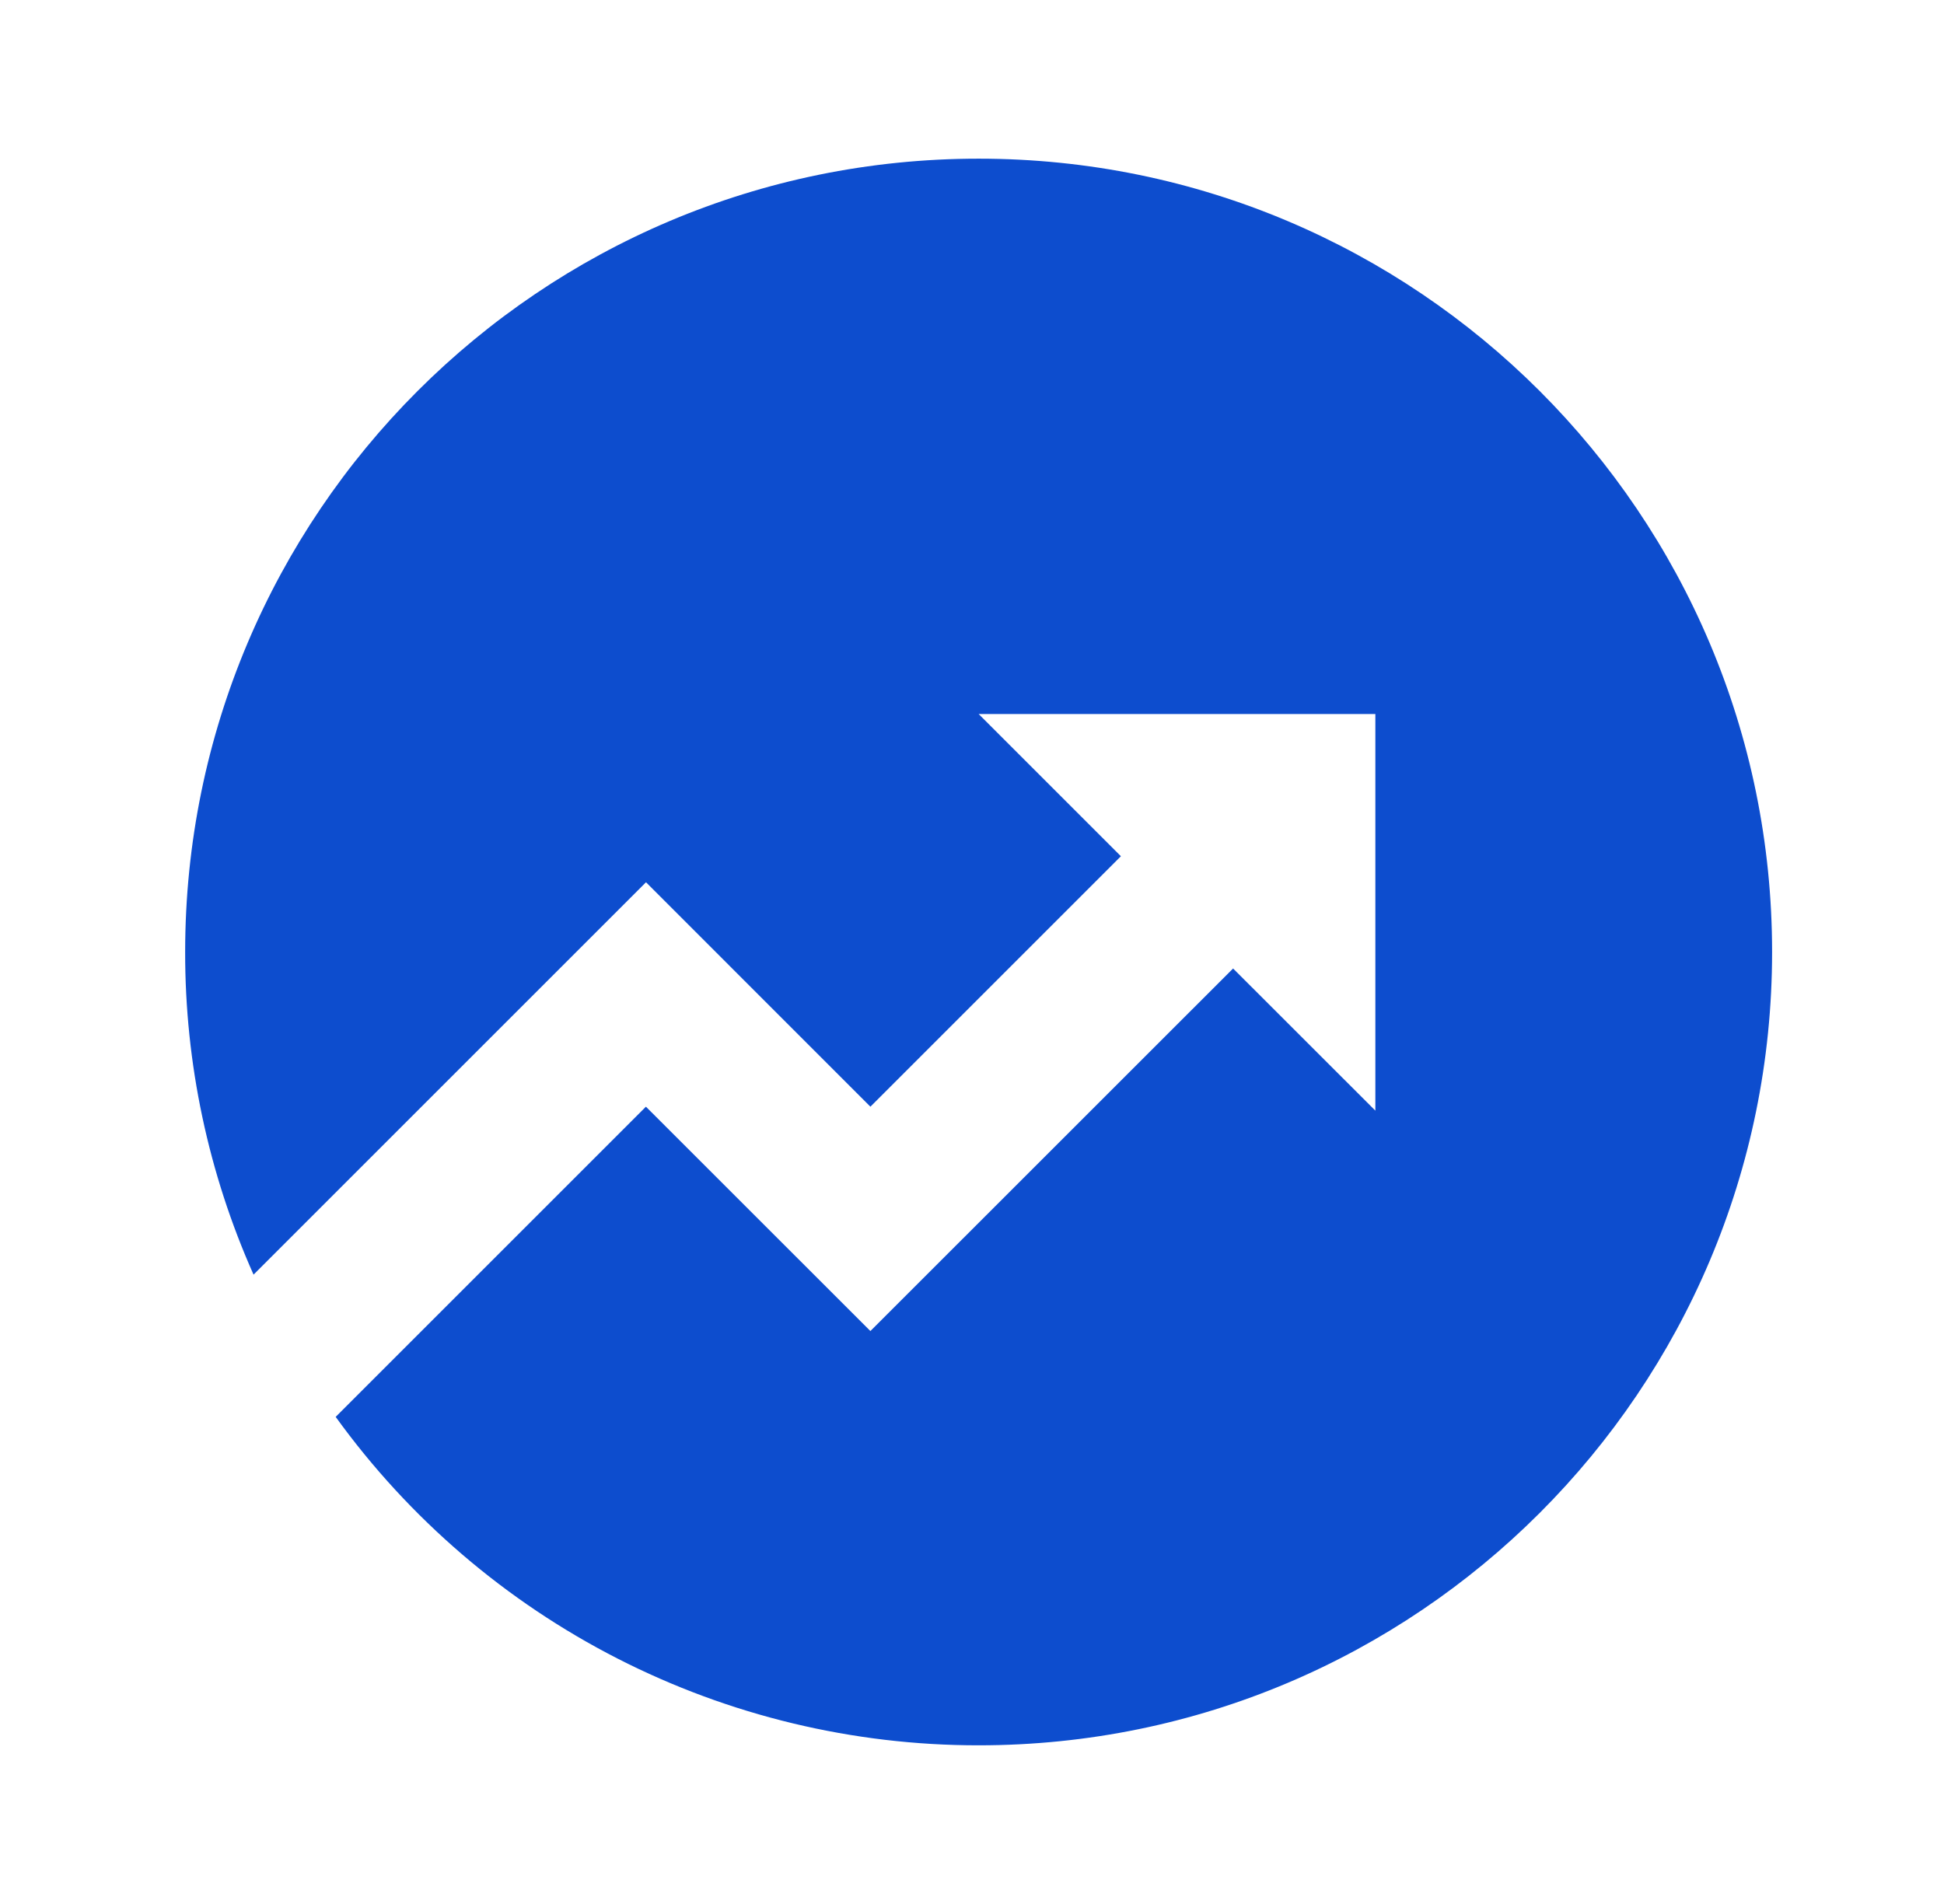
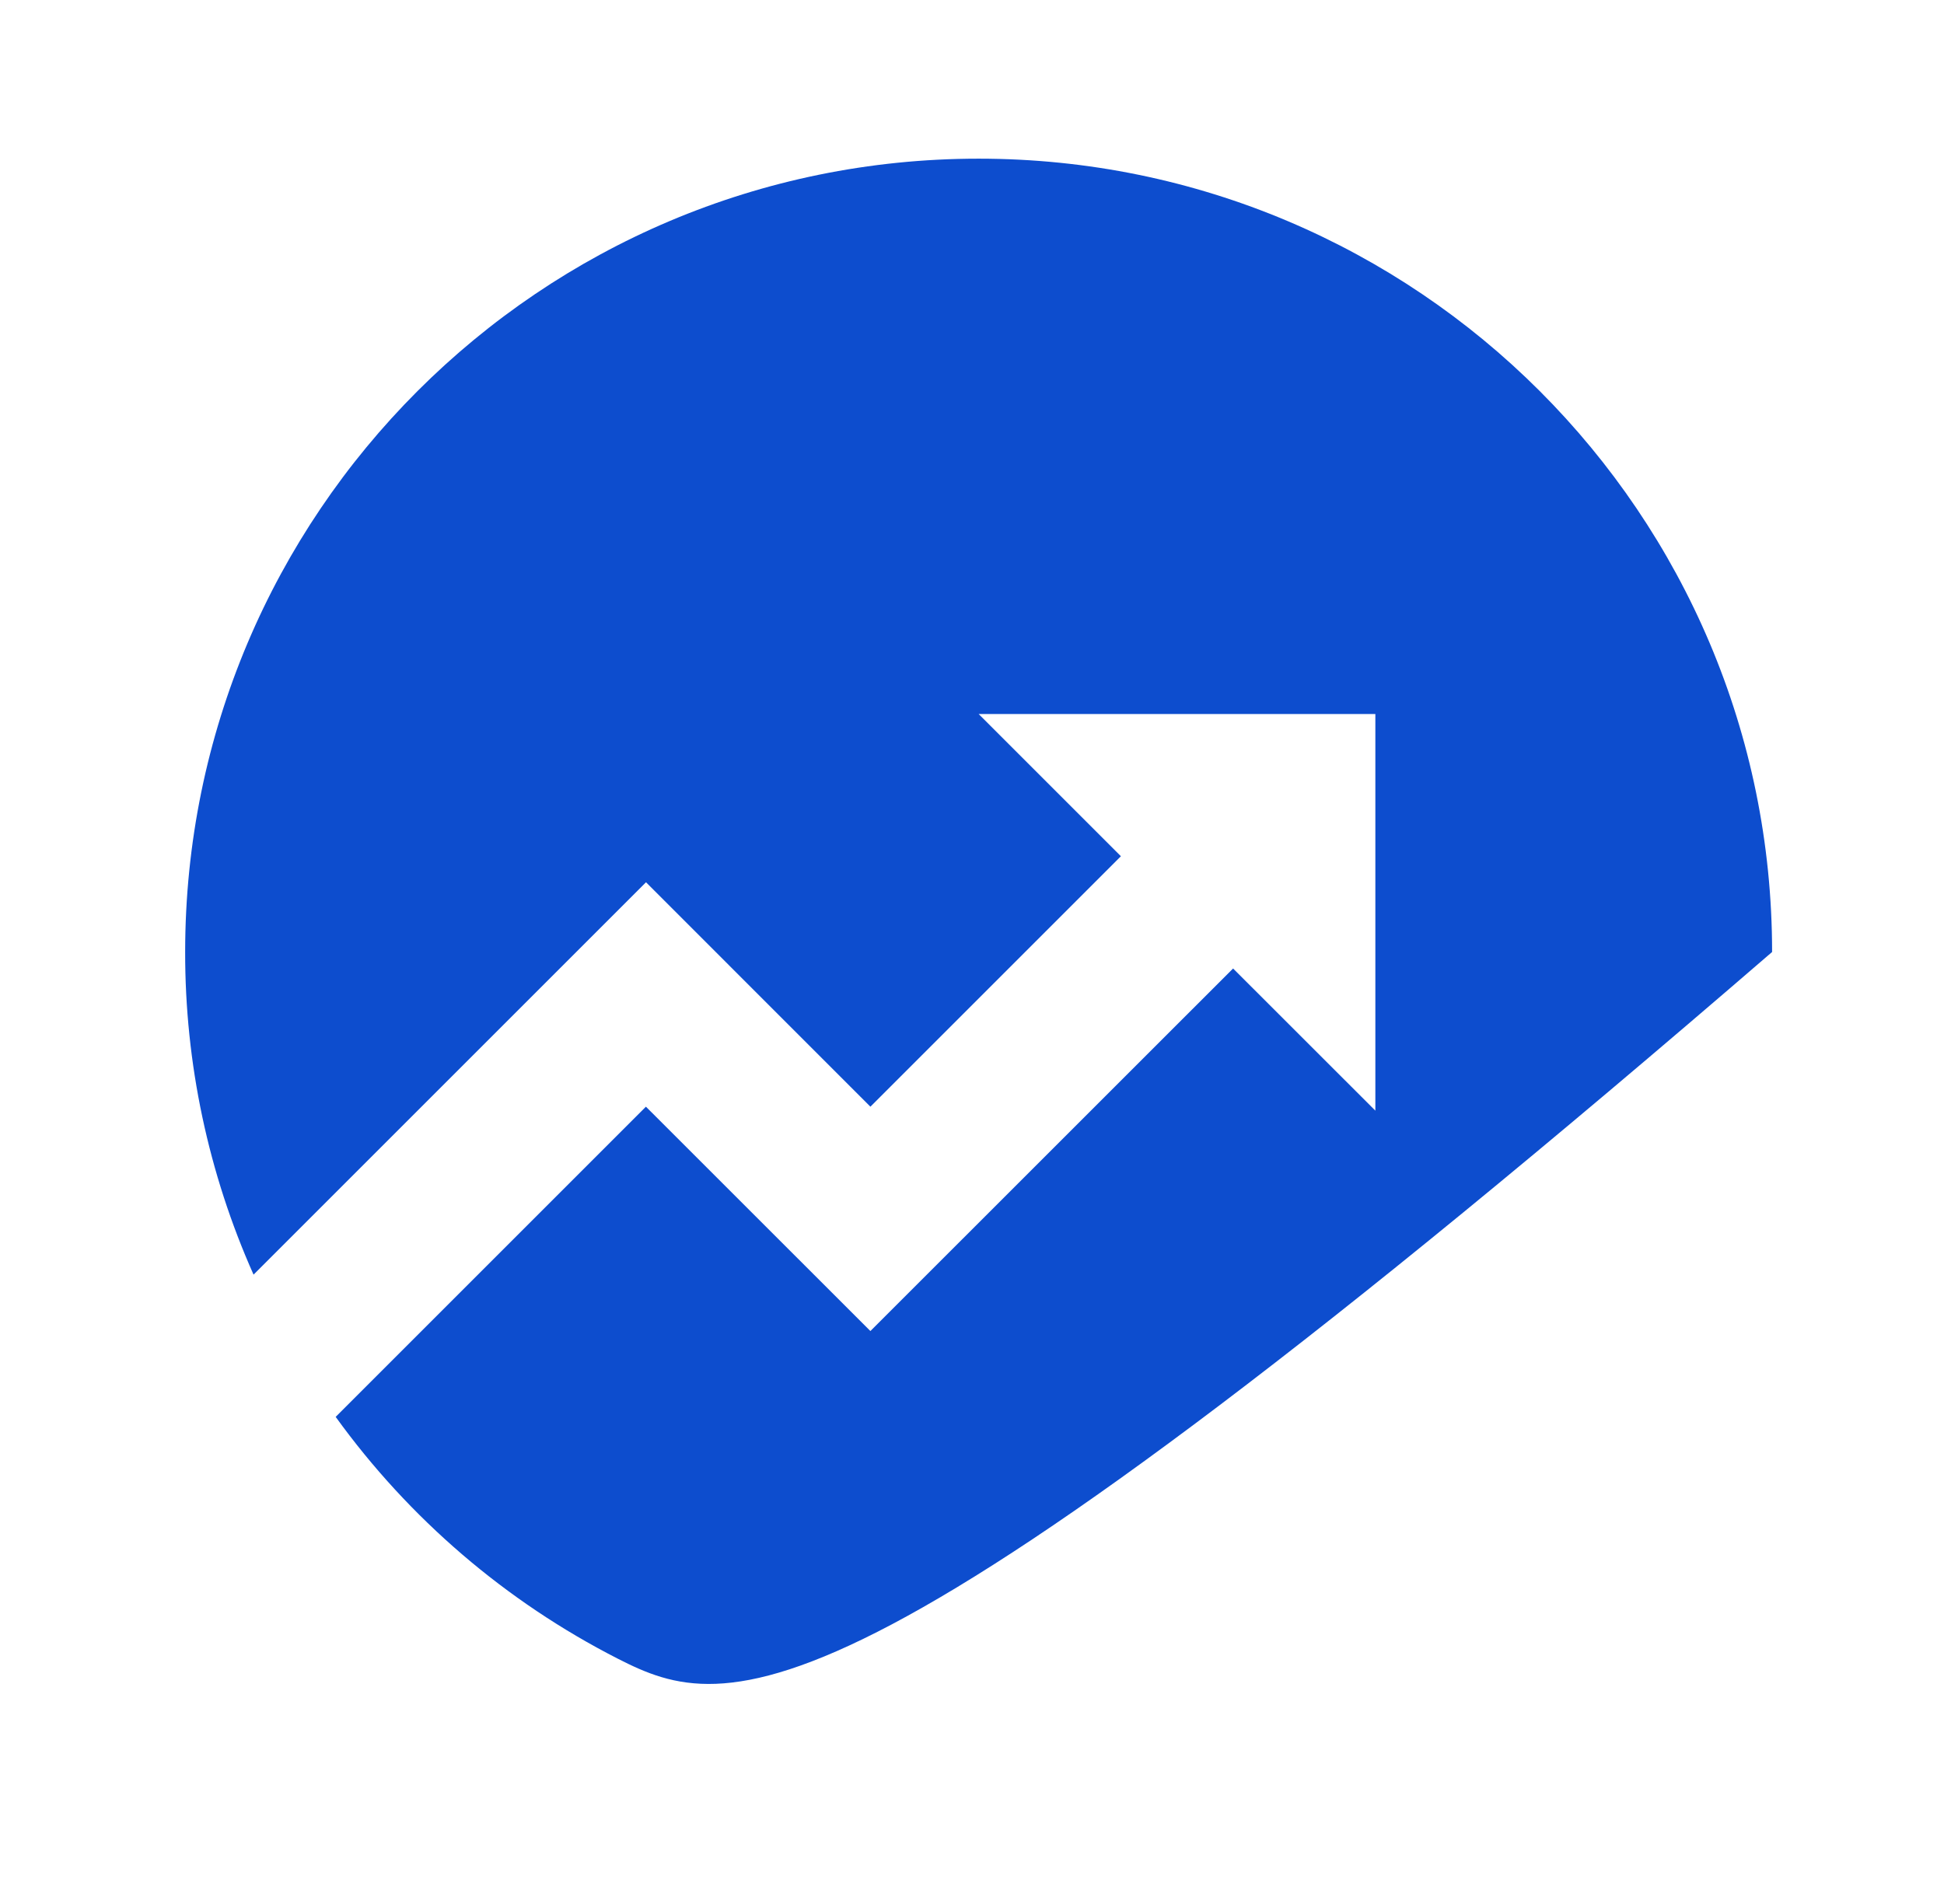
<svg xmlns="http://www.w3.org/2000/svg" width="49" height="48" viewBox="0 0 49 48" fill="none">
-   <path d="M8.461 35.72L16.281 27.9L21.939 33.556L31.081 24.416L34.667 28V18H24.667L28.253 21.586L21.939 27.9L16.283 22.242L6.391 32.134C5.25 29.574 4.663 26.802 4.667 24C4.667 12.954 13.621 4 24.667 4C35.713 4 44.667 12.954 44.667 24C44.667 35.046 35.713 44 24.667 44C21.503 44.002 18.383 43.252 15.566 41.813C12.748 40.373 10.313 38.285 8.461 35.72Z" fill="#0D4DCE" />
+   <path d="M8.461 35.72L16.281 27.9L21.939 33.556L31.081 24.416L34.667 28V18H24.667L28.253 21.586L21.939 27.9L16.283 22.242L6.391 32.134C5.25 29.574 4.663 26.802 4.667 24C4.667 12.954 13.621 4 24.667 4C35.713 4 44.667 12.954 44.667 24C21.503 44.002 18.383 43.252 15.566 41.813C12.748 40.373 10.313 38.285 8.461 35.72Z" fill="#0D4DCE" />
</svg>